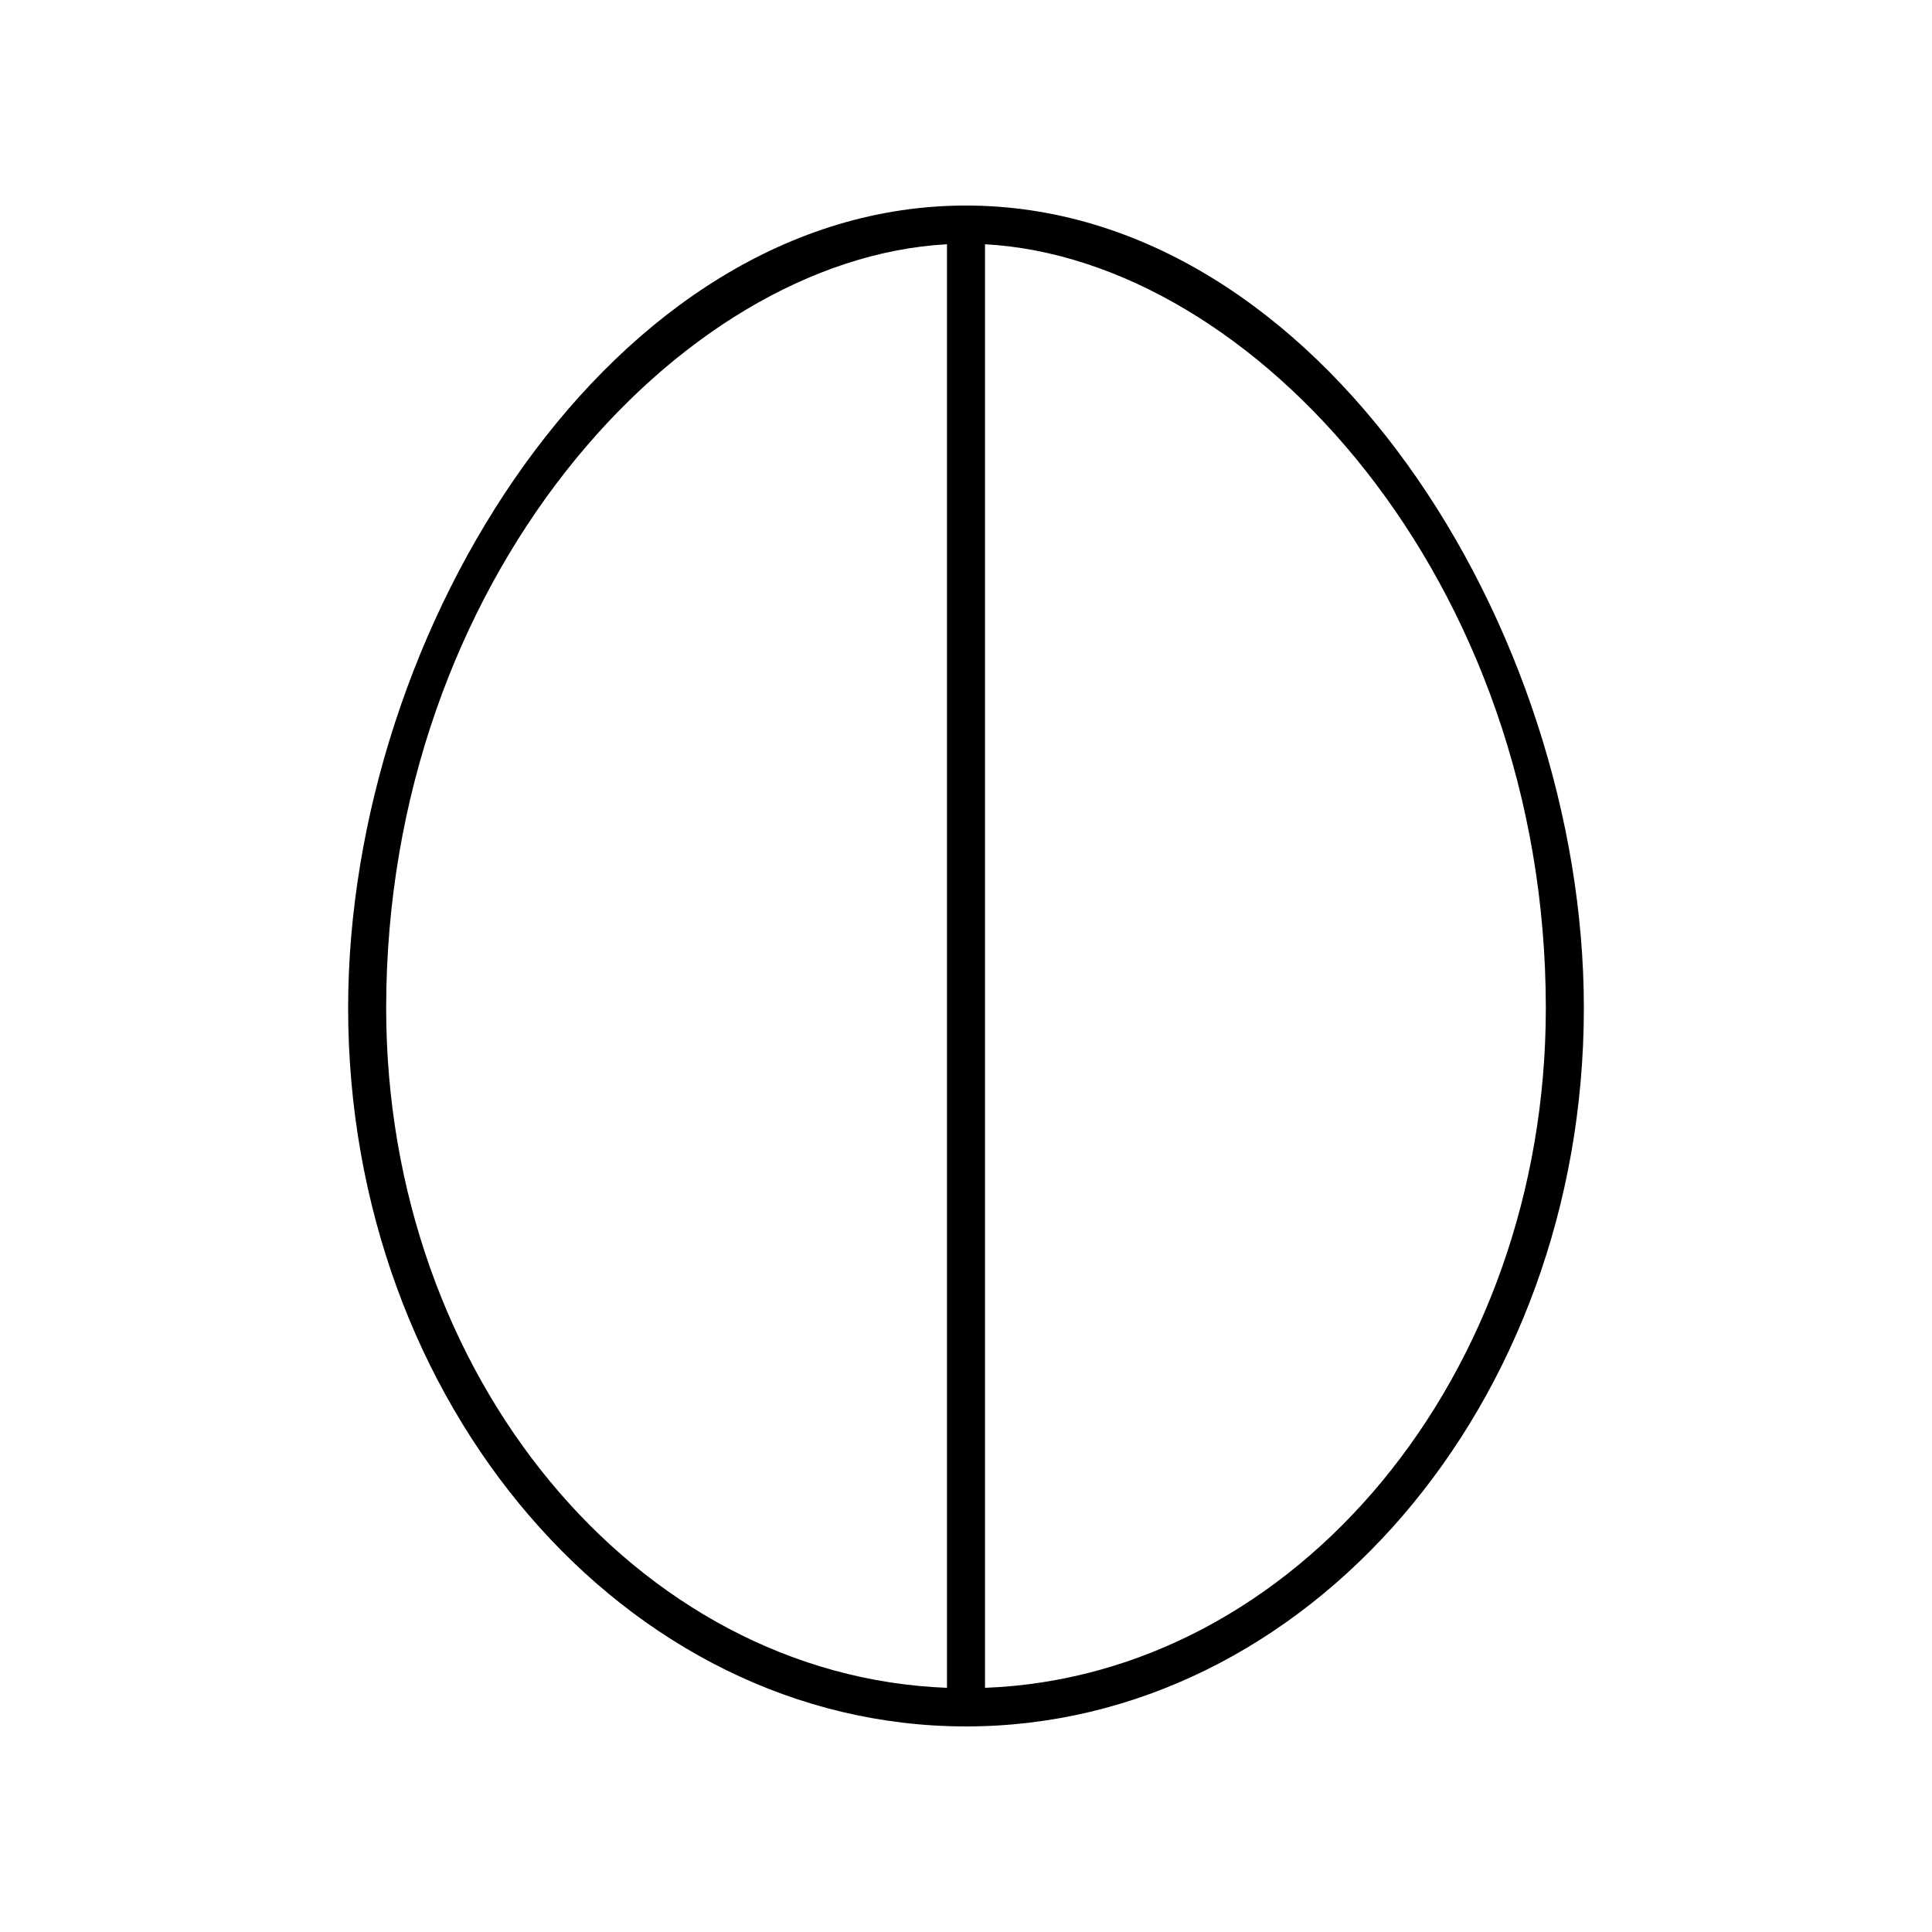
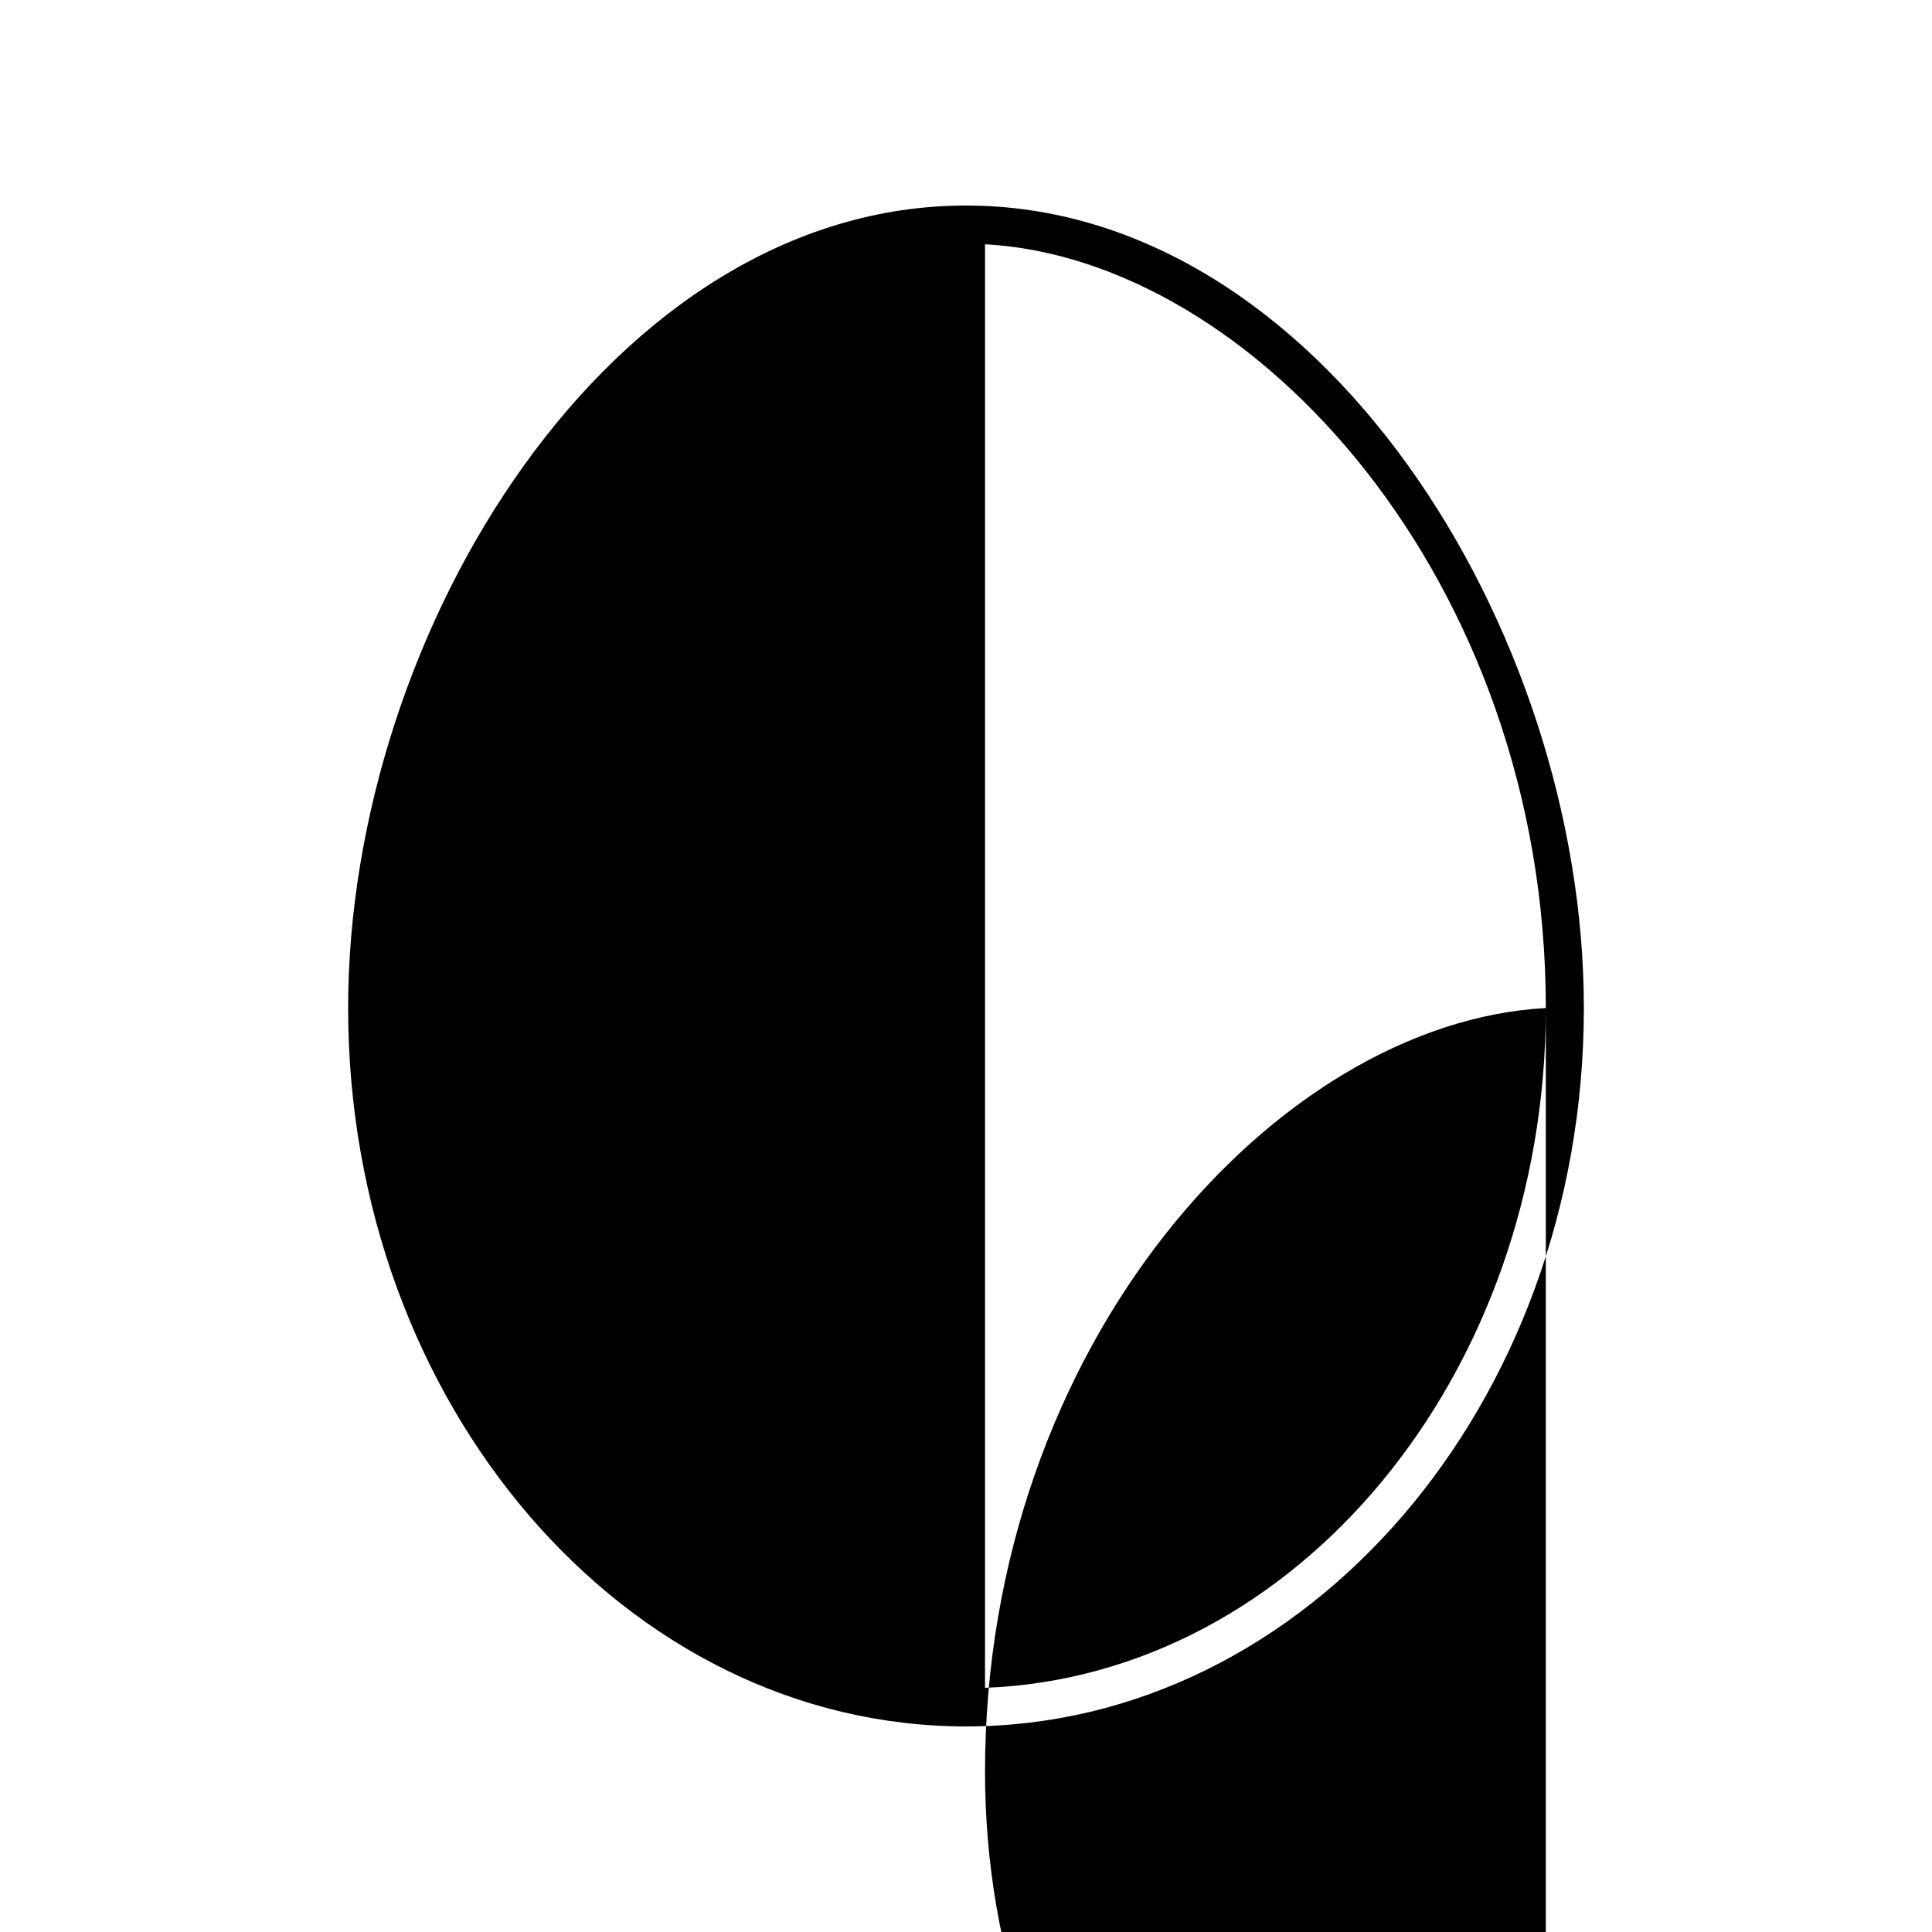
<svg xmlns="http://www.w3.org/2000/svg" fill="#000000" width="800px" height="800px" version="1.1" viewBox="144 144 512 512">
-   <path d="m400 601.52c90.285 0 163.74-85.402 163.74-190.38 0-100.39-70.027-212.67-163.74-212.67-93.715 0-163.74 112.28-163.74 212.67 0 104.97 73.453 190.38 163.74 190.38zm153.66-190.38c0 97.438-66.223 177.01-148.62 180.15v-382.56c71.203 3.875 148.62 89.129 148.62 202.41zm-158.7-202.41v382.56c-82.402-3.137-148.62-82.711-148.62-180.15 0-113.28 77.422-198.54 148.62-202.41z" />
+   <path d="m400 601.52c90.285 0 163.74-85.402 163.74-190.38 0-100.39-70.027-212.67-163.74-212.67-93.715 0-163.74 112.28-163.74 212.67 0 104.97 73.453 190.38 163.74 190.38zm153.66-190.38c0 97.438-66.223 177.01-148.62 180.15v-382.56c71.203 3.875 148.62 89.129 148.62 202.41zv382.56c-82.402-3.137-148.62-82.711-148.62-180.15 0-113.28 77.422-198.54 148.62-202.41z" />
</svg>